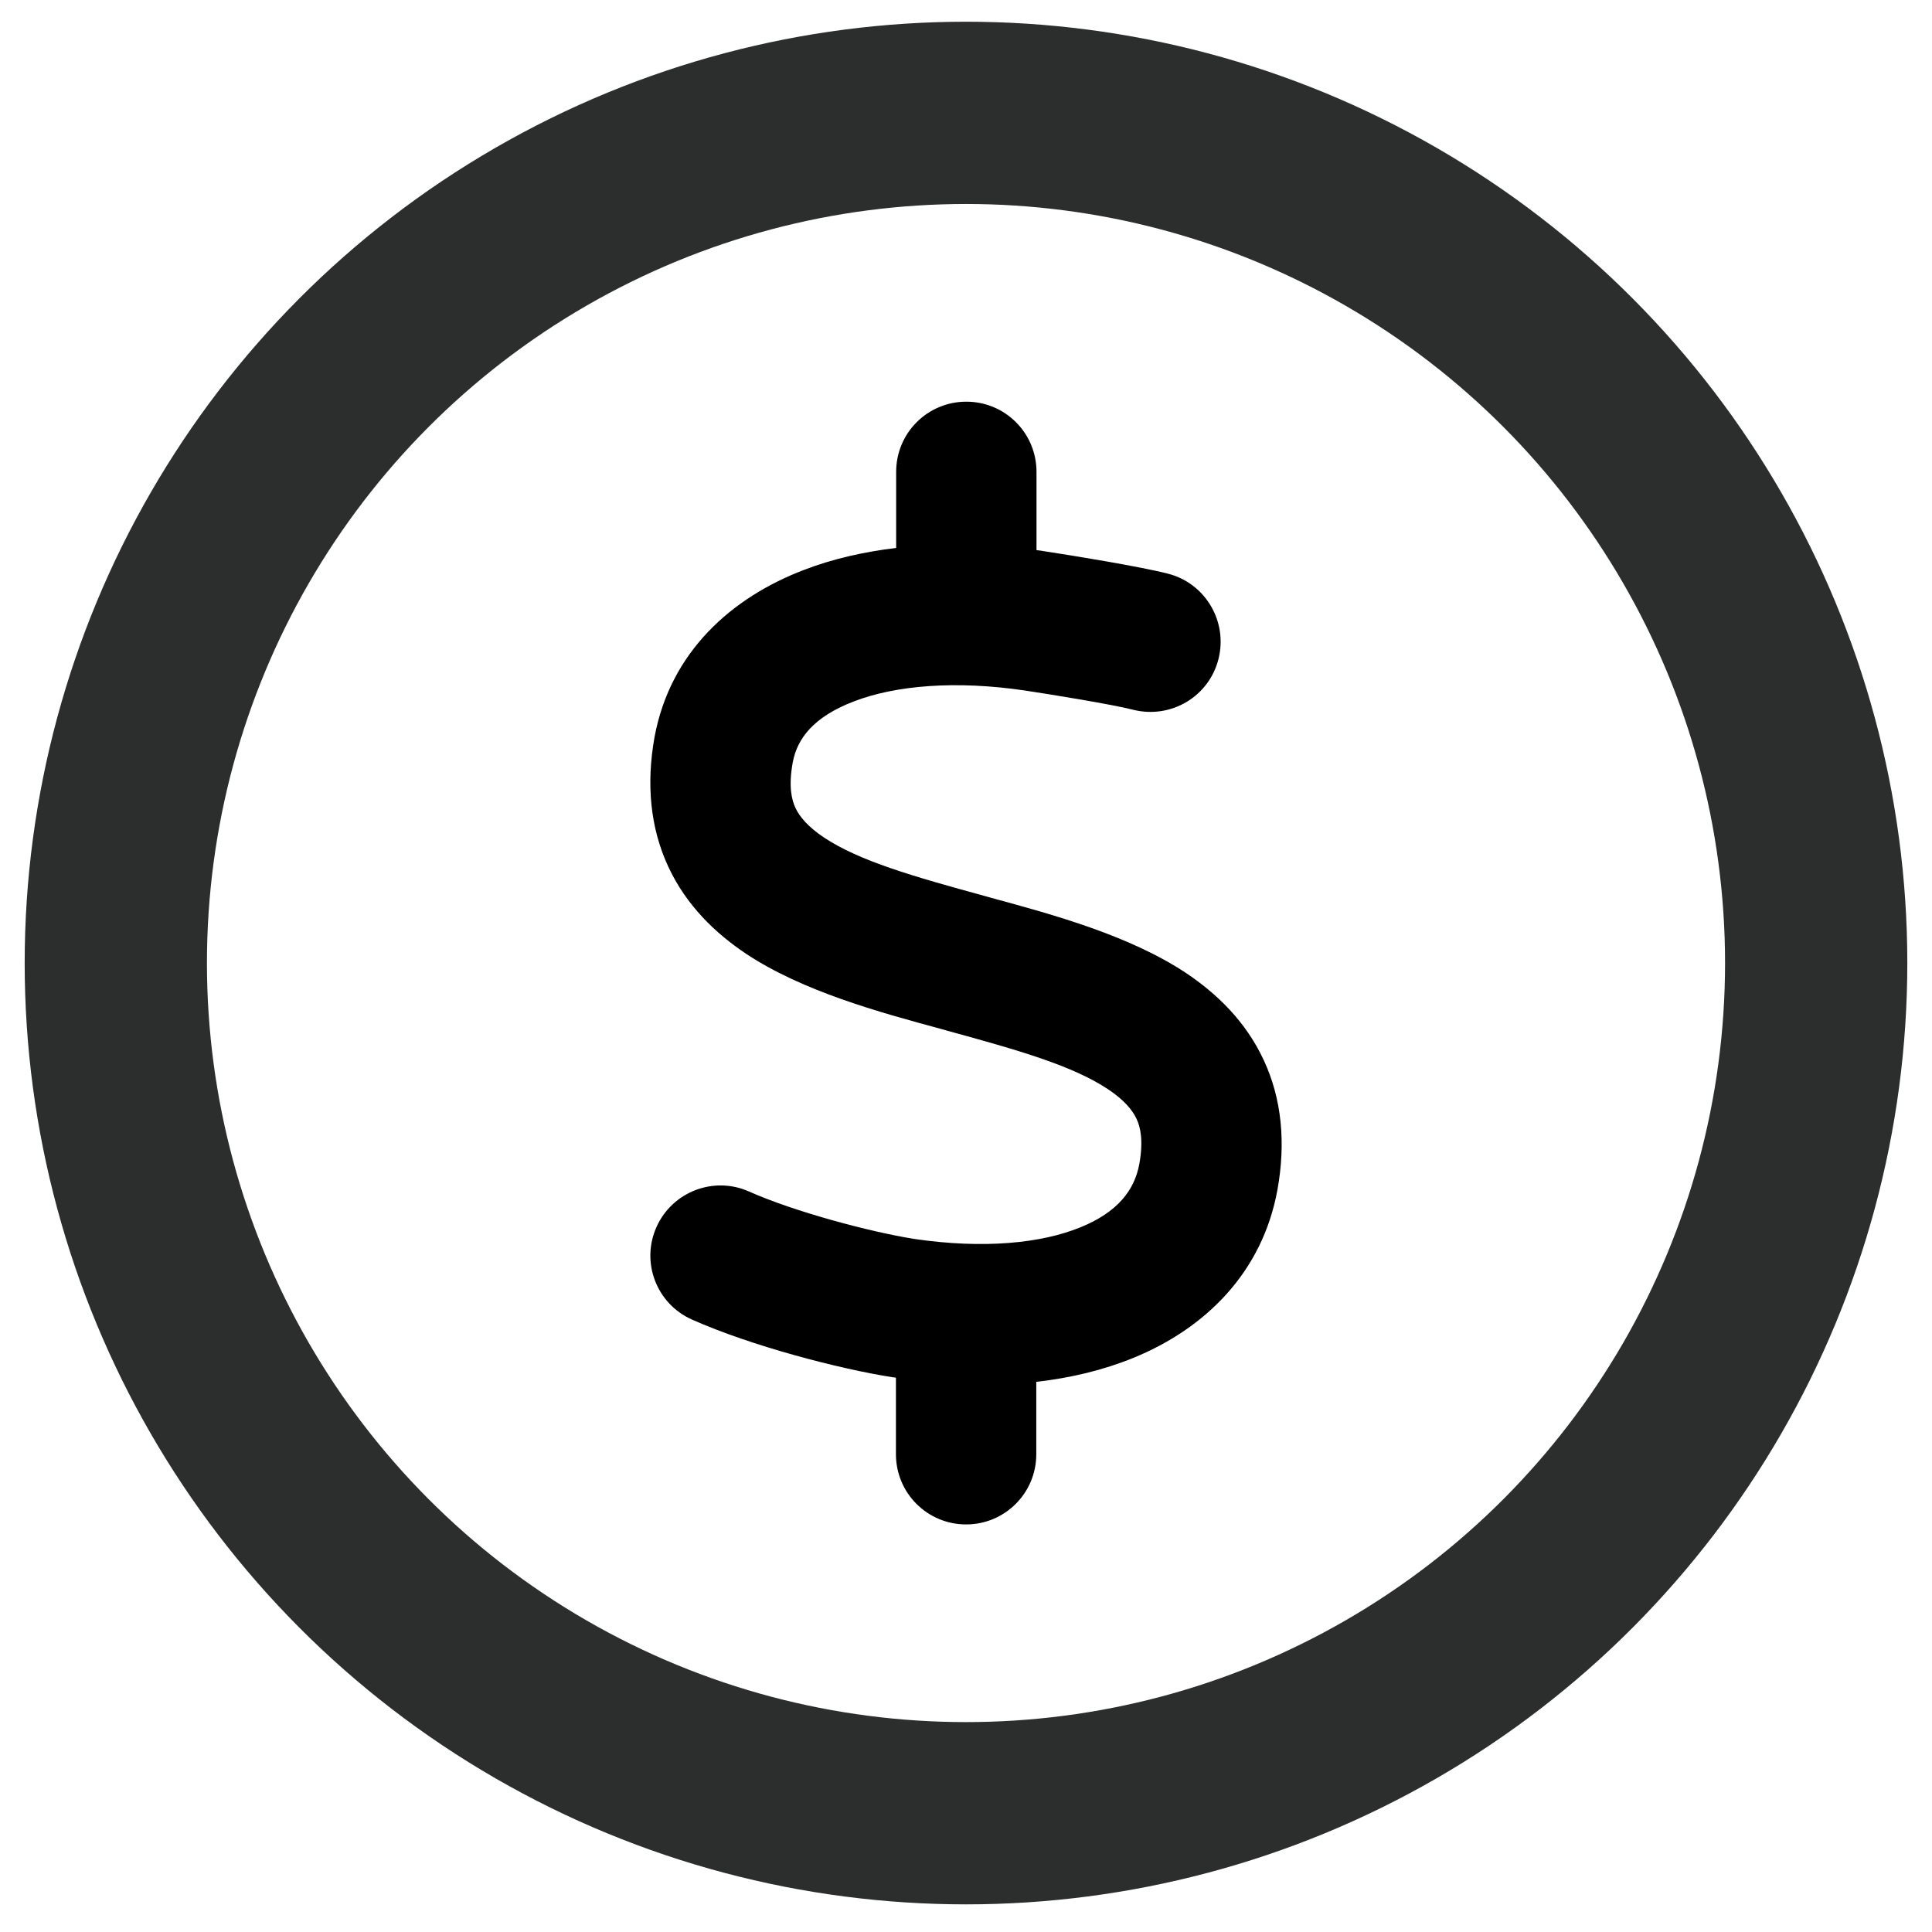
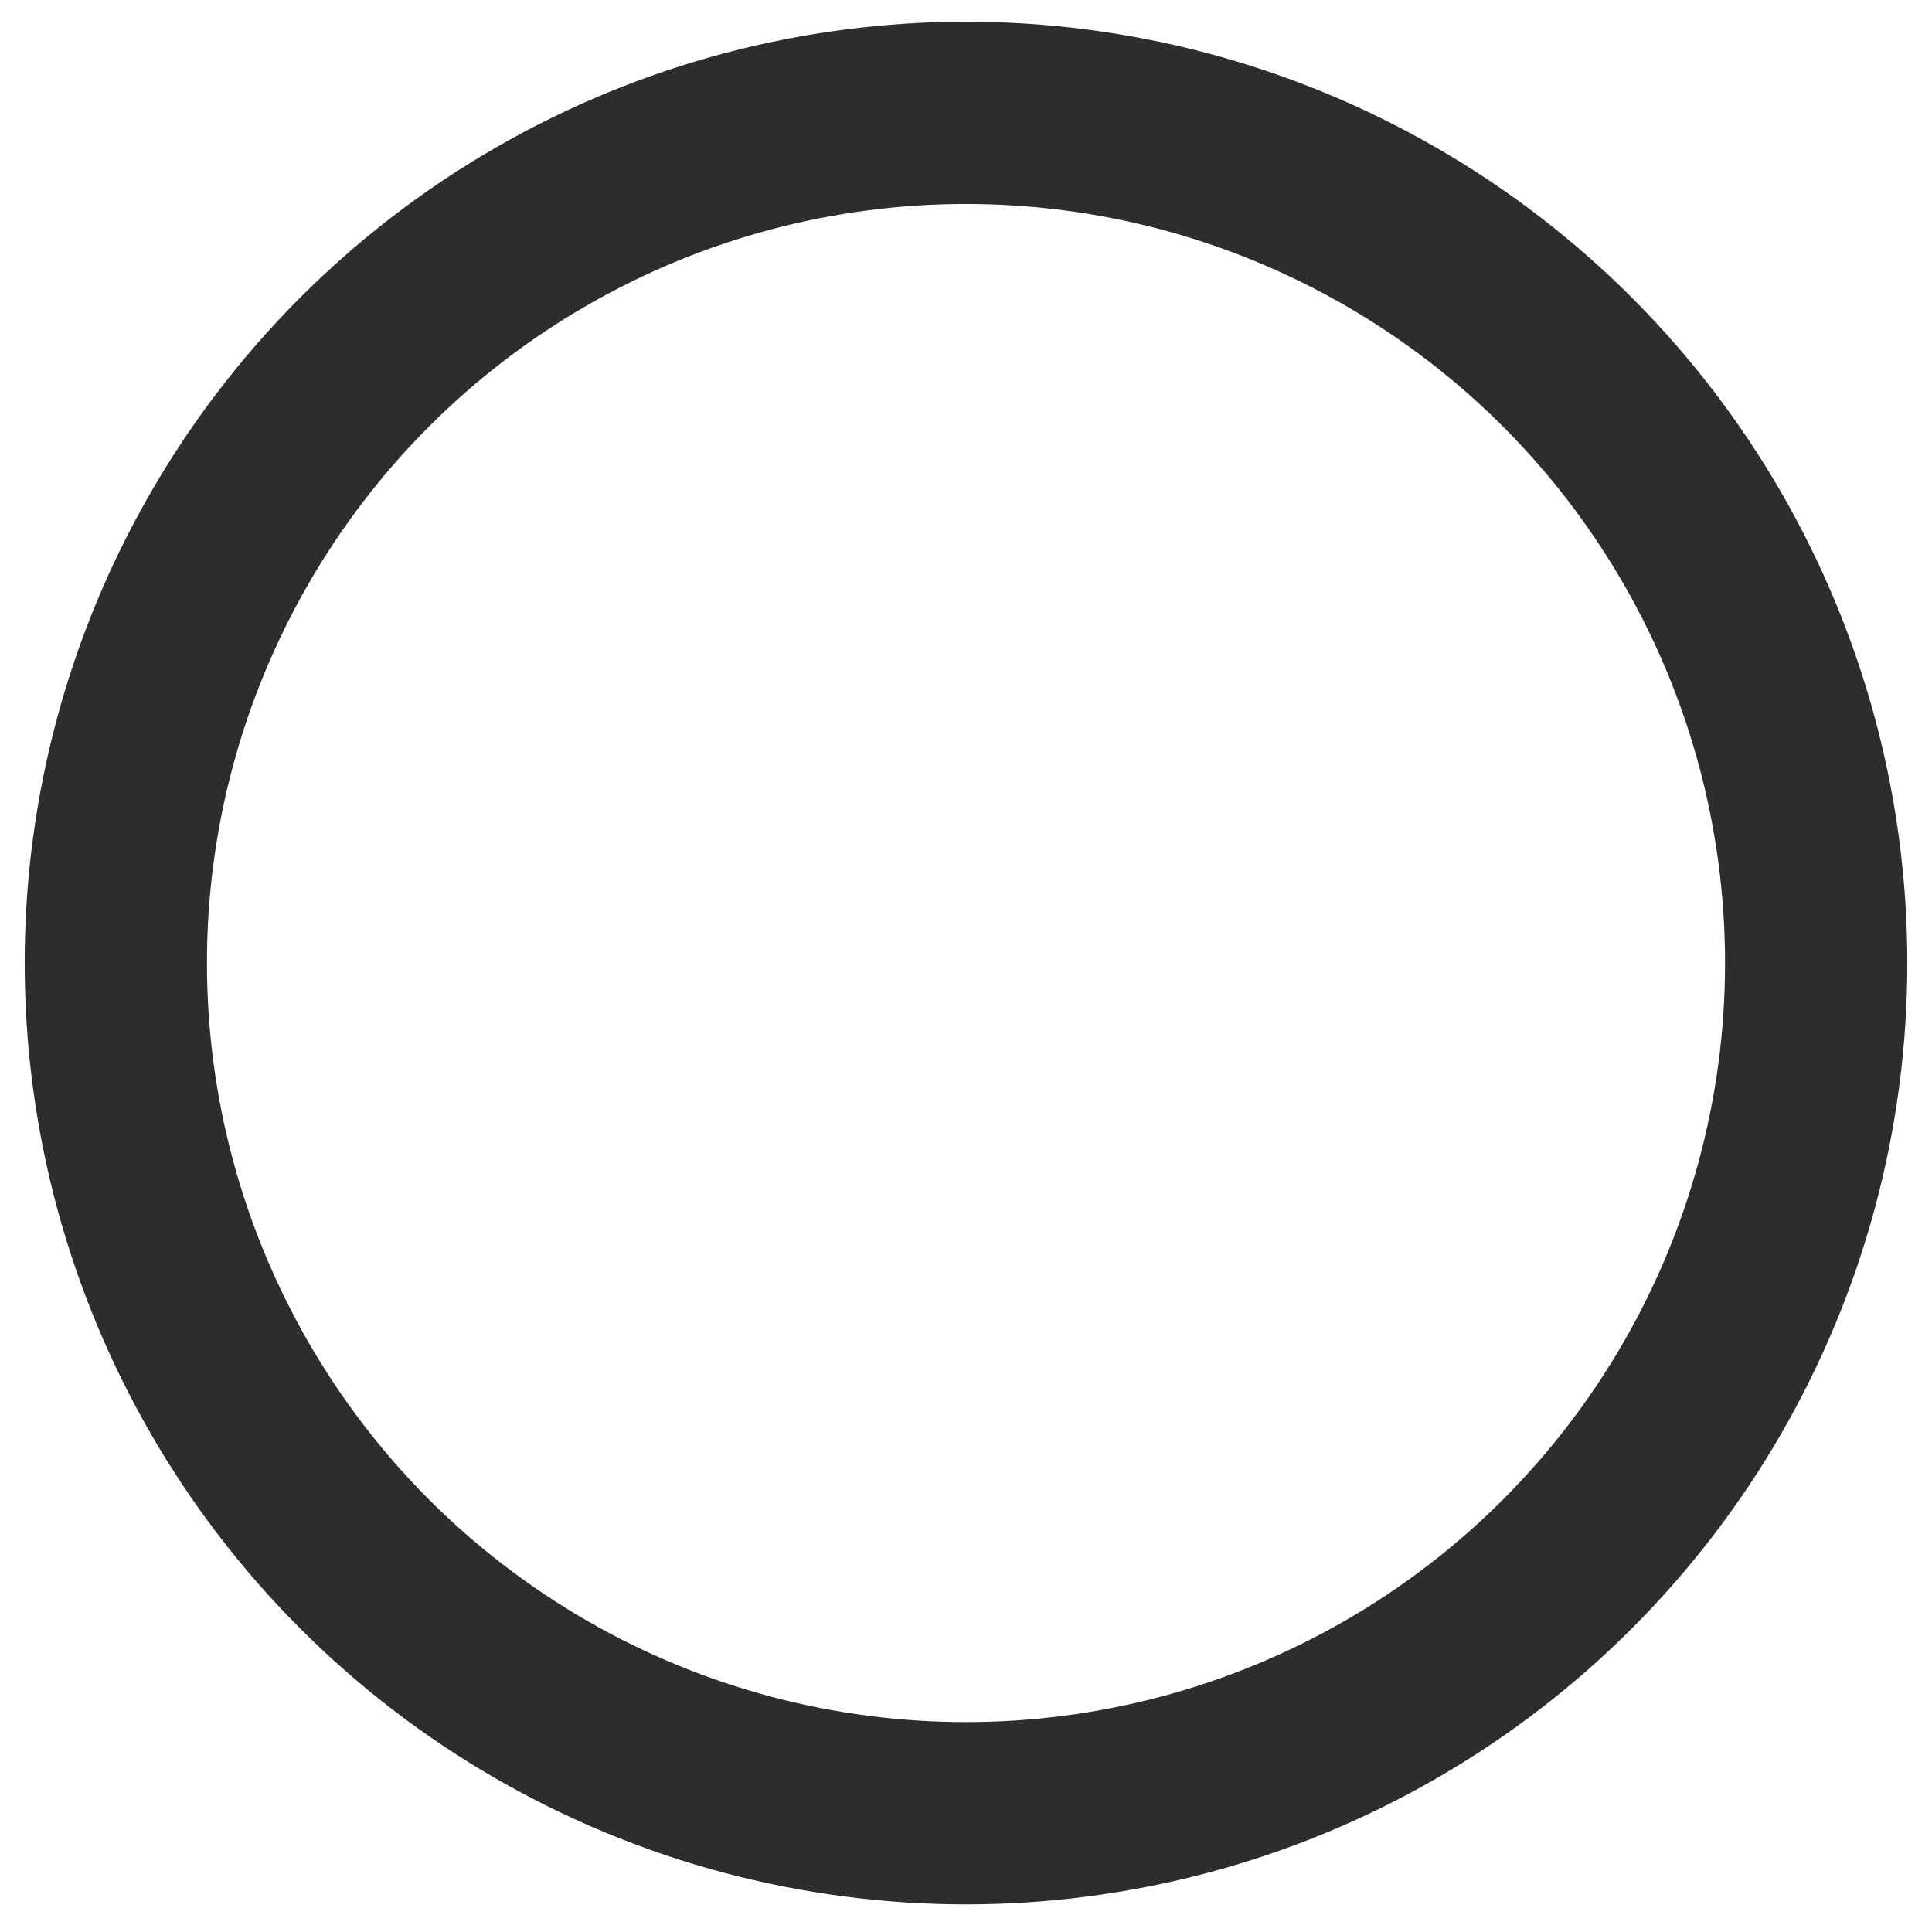
<svg xmlns="http://www.w3.org/2000/svg" width="53" height="53" viewBox="0 0 53 53" fill="none">
  <circle cx="26.5" cy="26.419" r="23.323" stroke="#2C2E2E" stroke-width="5" />
-   <path d="M26.509 11.019C27.574 11.019 28.434 11.879 28.434 12.944V15.091C28.53 15.103 28.621 15.115 28.717 15.133C29.355 15.229 31.249 15.536 32.031 15.735C33.06 15.993 33.686 17.04 33.427 18.075C33.168 19.11 32.122 19.729 31.087 19.471C30.527 19.326 28.825 19.049 28.145 18.947C26.214 18.658 24.56 18.803 23.423 19.242C22.322 19.663 21.865 20.259 21.745 20.926C21.63 21.57 21.715 21.937 21.823 22.166C21.937 22.406 22.16 22.677 22.599 22.972C23.573 23.621 25.071 24.048 27.008 24.578L27.177 24.626C28.885 25.089 30.979 25.661 32.531 26.689C33.379 27.255 34.173 28.019 34.666 29.078C35.166 30.148 35.274 31.351 35.045 32.633C34.63 34.919 33.054 36.447 31.099 37.247C30.275 37.584 29.379 37.8 28.428 37.908V39.894C28.428 40.958 27.568 41.819 26.503 41.819C25.438 41.819 24.578 40.958 24.578 39.894V37.794C24.554 37.788 24.524 37.788 24.5 37.782H24.488C23.02 37.553 20.608 36.922 18.984 36.2C18.009 35.767 17.576 34.63 18.009 33.661C18.442 32.693 19.579 32.254 20.548 32.687C21.805 33.246 23.874 33.794 25.071 33.986C26.99 34.269 28.573 34.106 29.643 33.667C30.66 33.252 31.123 32.651 31.255 31.929C31.37 31.285 31.285 30.918 31.177 30.69C31.063 30.449 30.84 30.178 30.401 29.884C29.427 29.234 27.929 28.807 25.992 28.277L25.823 28.229C24.115 27.766 22.021 27.195 20.469 26.166C19.621 25.6 18.827 24.836 18.334 23.778C17.835 22.707 17.726 21.504 17.955 20.223C18.388 17.882 20.072 16.39 22.058 15.633C22.84 15.332 23.694 15.139 24.584 15.031V12.944C24.584 11.879 25.444 11.019 26.509 11.019Z" fill="black" />
</svg>